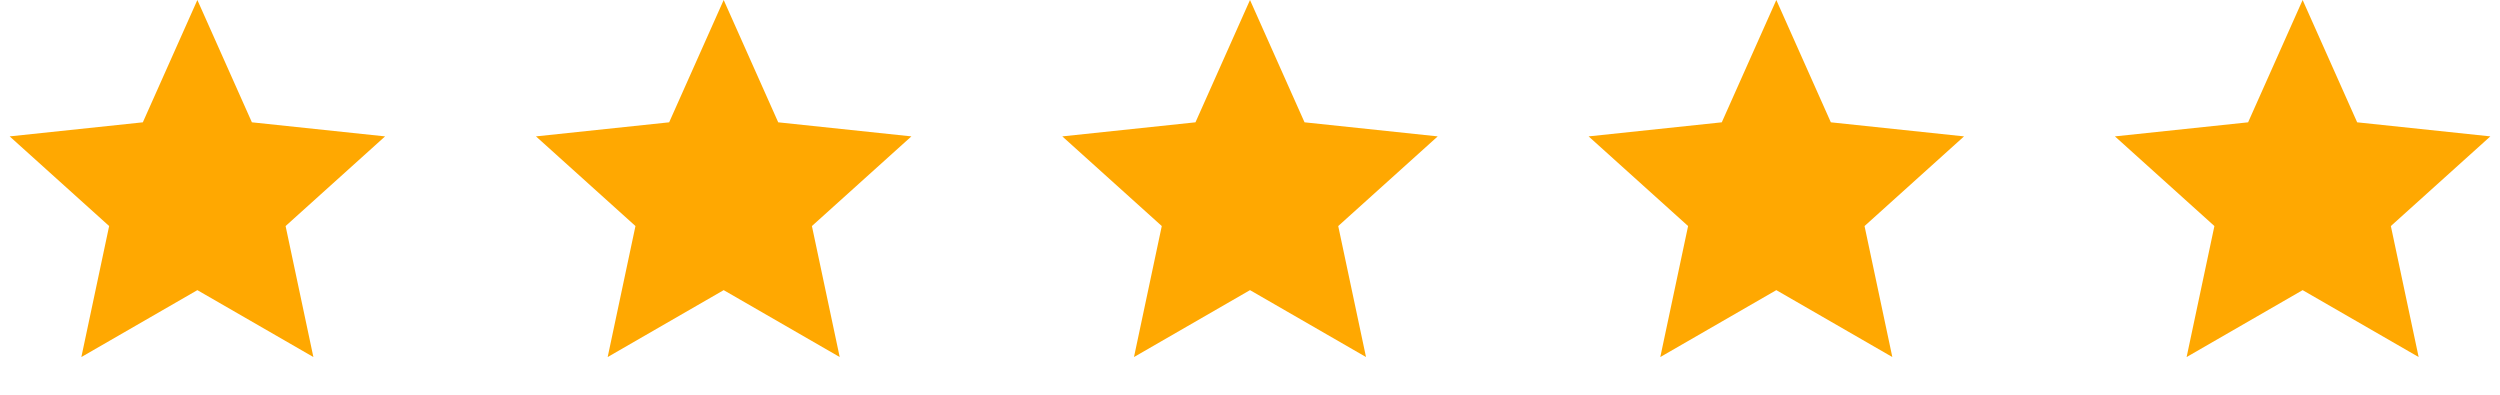
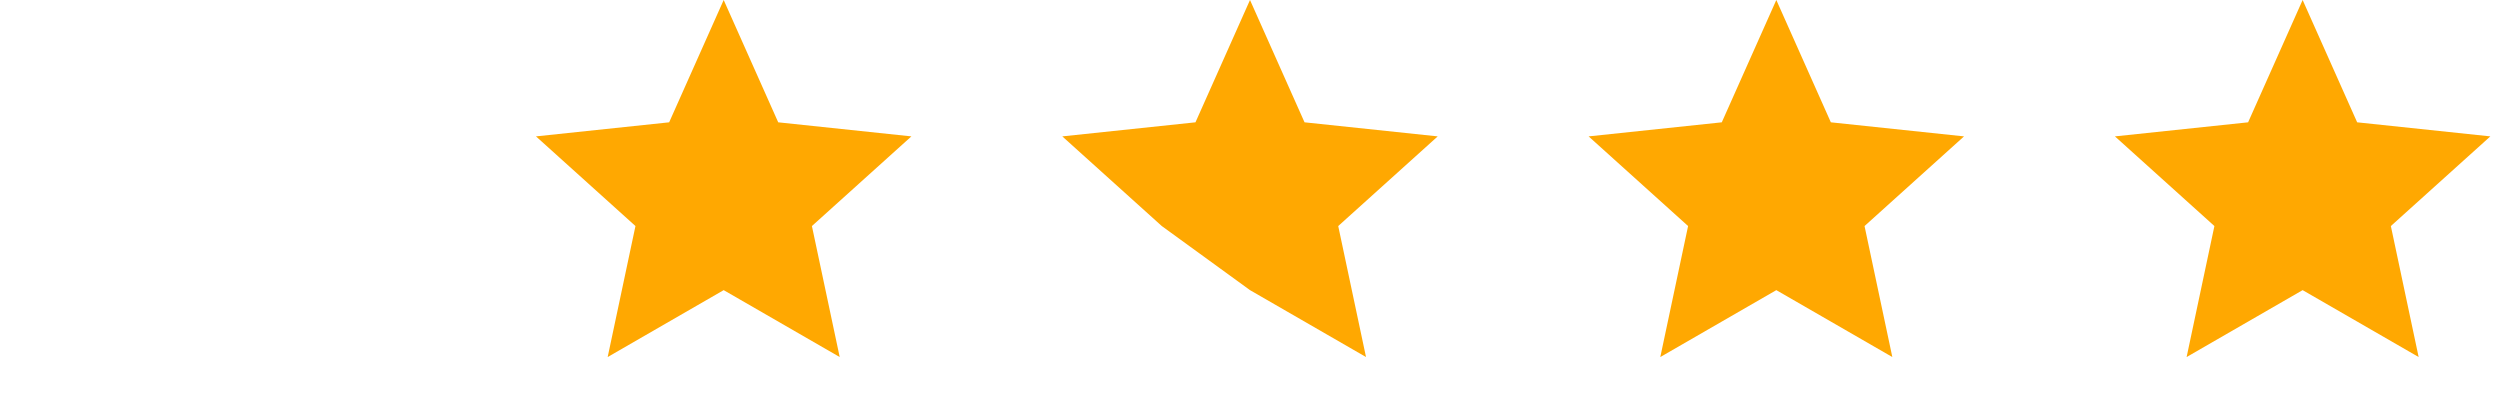
<svg xmlns="http://www.w3.org/2000/svg" width="190" height="30" viewBox="0 0 190 30" fill="none">
-   <path d="M15 0L19.144 9.296L29.266 10.365L21.705 17.179L23.817 27.135L15 22.05L6.183 27.135L8.295 17.179L0.734 10.365L10.856 9.296L15 0Z" fill="#FFA801" />
  <path d="M55 0L59.144 9.296L69.266 10.365L61.705 17.179L63.817 27.135L55 22.05L46.183 27.135L48.295 17.179L40.734 10.365L50.856 9.296L55 0Z" fill="#FFA801" />
-   <path d="M95 0L99.144 9.296L109.266 10.365L101.705 17.179L103.817 27.135L95 22.05L86.183 27.135L88.295 17.179L80.734 10.365L90.856 9.296L95 0Z" fill="#FFA801" />
+   <path d="M95 0L99.144 9.296L109.266 10.365L101.705 17.179L103.817 27.135L95 22.05L88.295 17.179L80.734 10.365L90.856 9.296L95 0Z" fill="#FFA801" />
  <path d="M135 0L139.144 9.296L149.266 10.365L141.705 17.179L143.817 27.135L135 22.05L126.183 27.135L128.295 17.179L120.734 10.365L130.856 9.296L135 0Z" fill="#FFA801" />
  <path d="M175 0L179.144 9.296L189.266 10.365L181.705 17.179L183.817 27.135L175 22.05L166.183 27.135L168.295 17.179L160.734 10.365L170.856 9.296L175 0Z" fill="#FFA801" />
</svg>